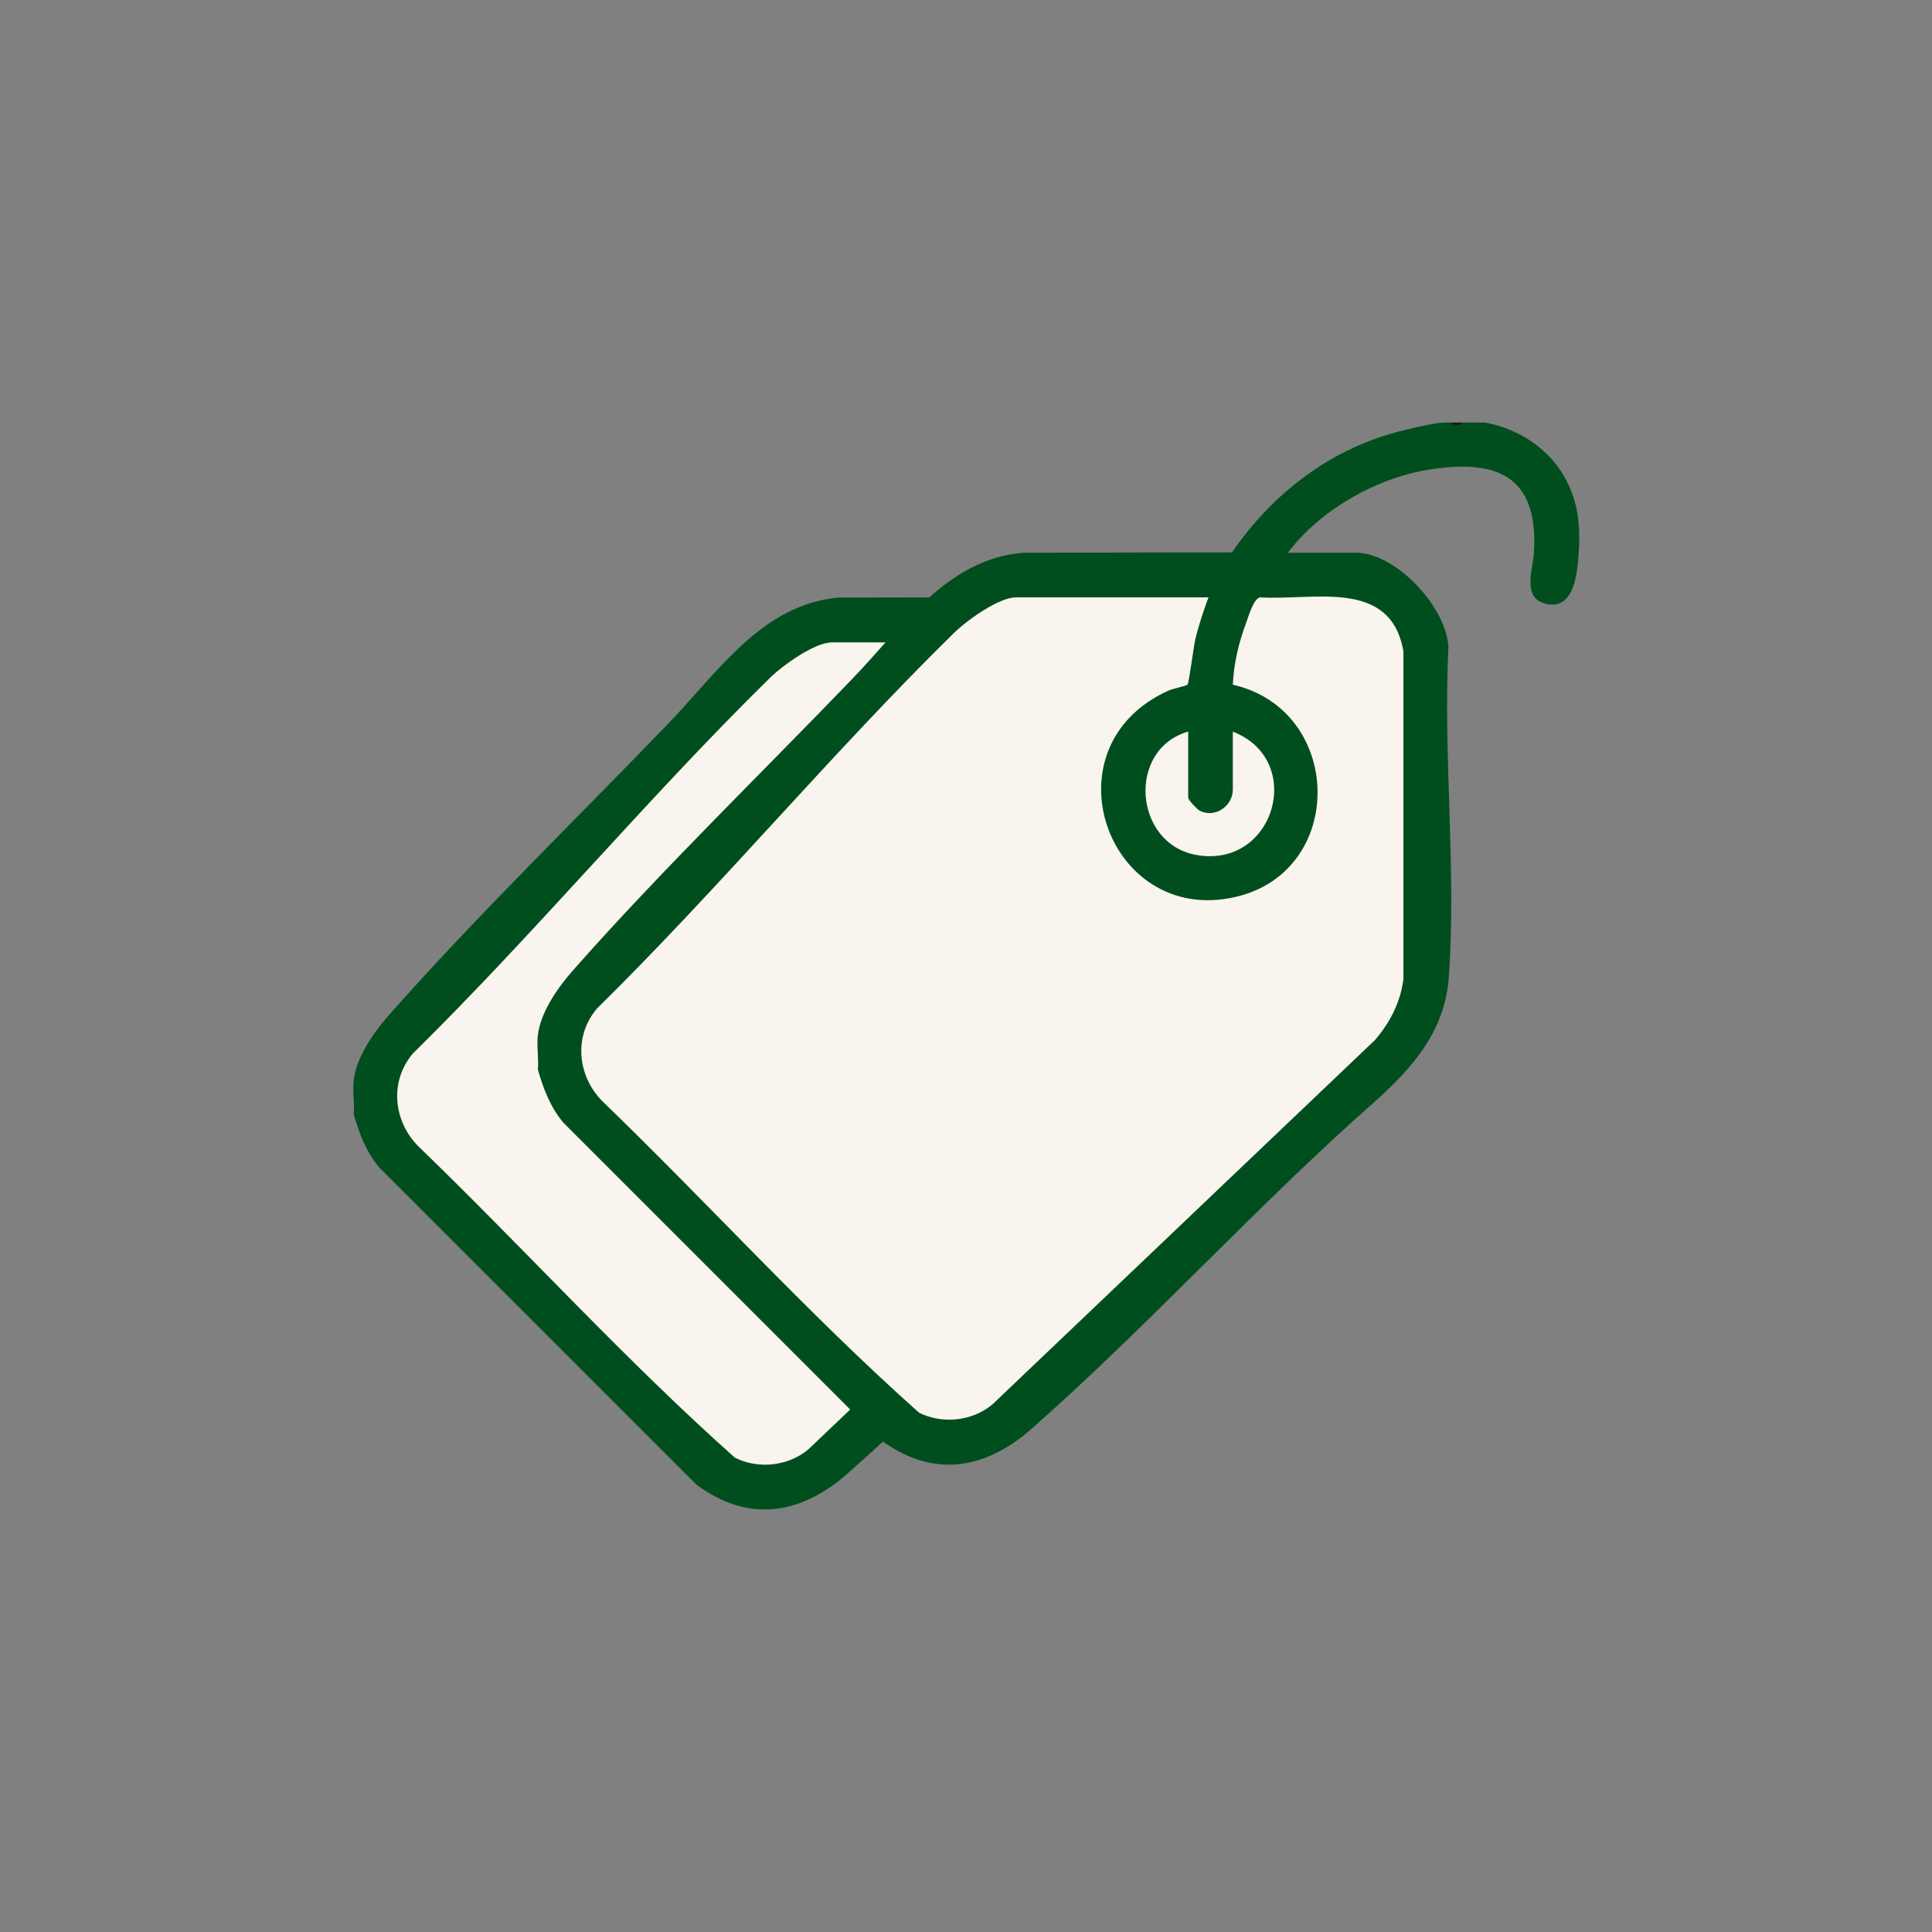
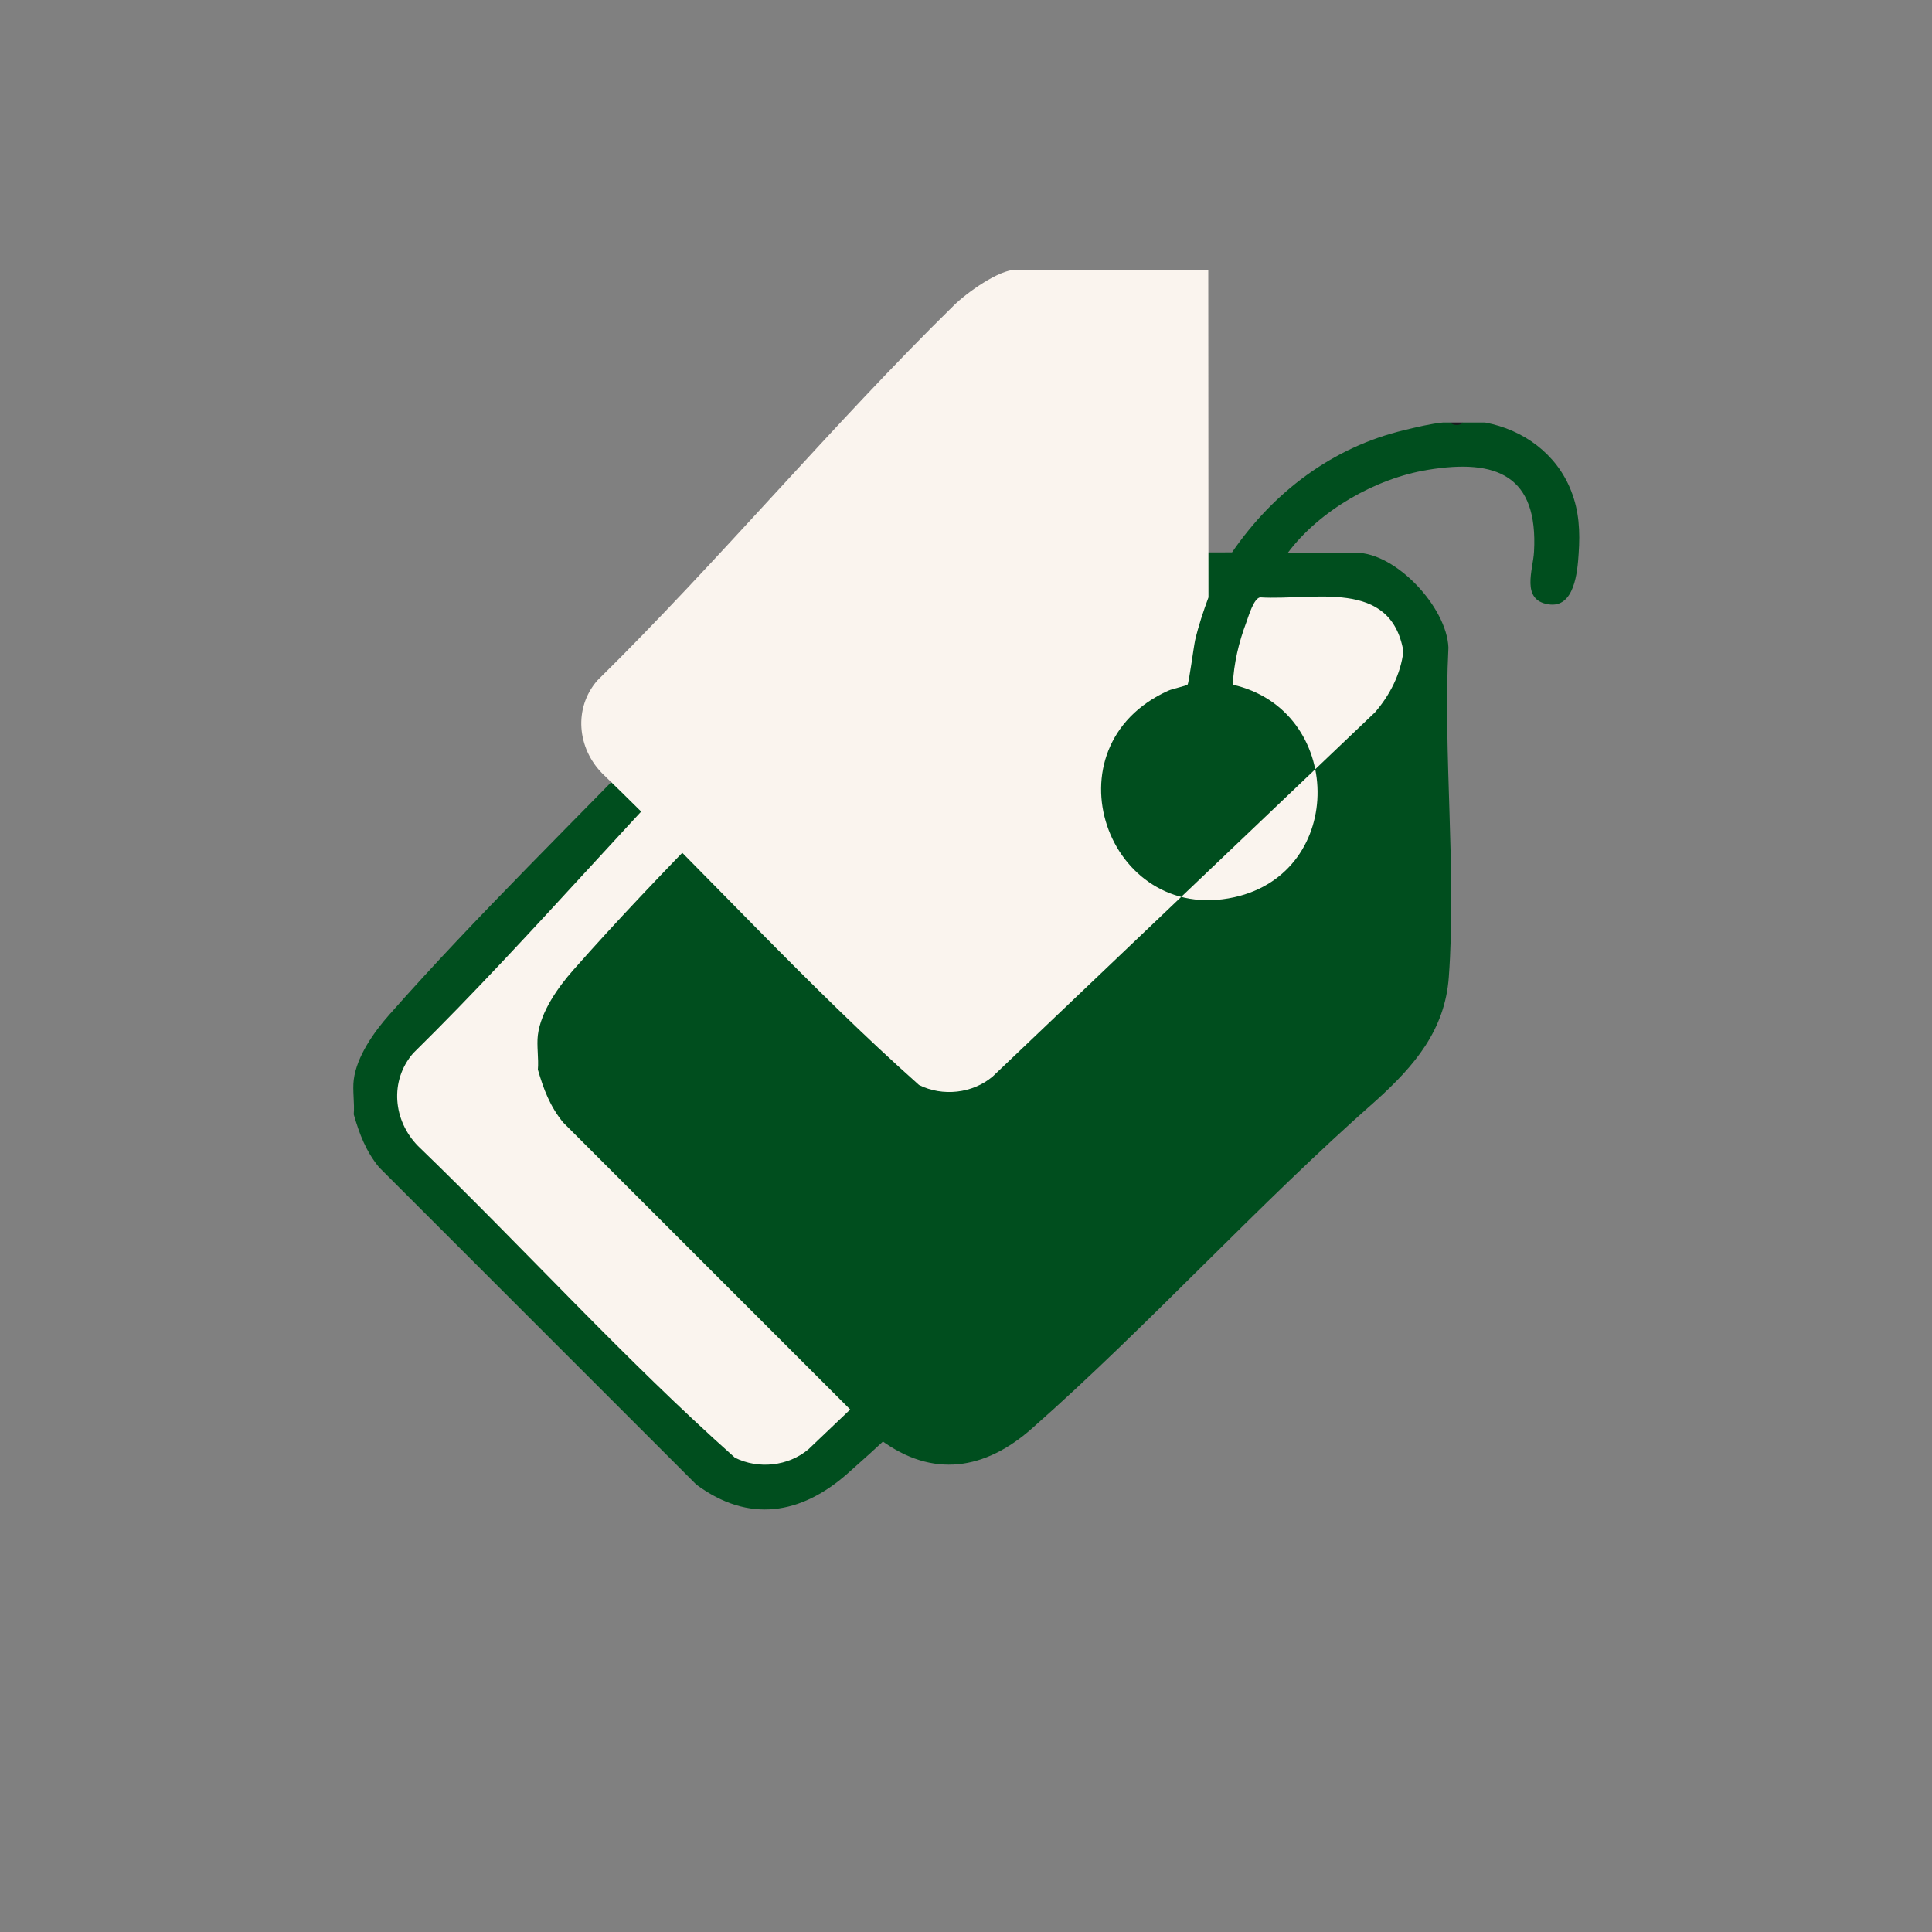
<svg xmlns="http://www.w3.org/2000/svg" viewBox="0 0 100 100" version="1.1" id="Layer_1">
  <rect x="0" y="0" width="100" height="100" fill="#808080" stroke="none" />
  <defs>
    <style>
      .st0 {
        fill: #004e1e;
      }

      .st1 {
        fill: #18191d;
      }

      .st2 {
        fill: #faf4ee;
      }
    </style>
  </defs>
  <g>
    <path d="M57.13,30.93h3.53c2.07,0,4.7,2.83,4.78,4.91-.28,5.55.42,11.55.02,17.05-.2,2.76-1.79,4.6-3.74,6.37-6.13,5.39-11.74,11.62-17.84,17-2.42,2.14-5.13,2.59-7.84.58l-16.42-16.42c-.68-.83-1.02-1.73-1.31-2.74.05-.57-.07-1.24,0-1.79.15-1.21,1.05-2.48,1.84-3.37,4.51-5.11,9.72-10.16,14.48-15.11,2.52-2.62,4.84-6.15,8.79-6.48l10.82-.02" class="st0" />
    <path d="M53.02,33.25c-.27.73-.51,1.45-.69,2.21-.08.38-.32,2.2-.39,2.3-.05.07-.79.22-1,.32-6.42,2.9-3.17,12.15,3.42,10.69,5.83-1.29,5.68-9.69-.08-11,.05-1.1.31-2.2.7-3.23.12-.33.38-1.23.71-1.29,2.79.17,6.76-1,7.42,2.79v16.96c-.14,1.18-.7,2.27-1.47,3.16l-19.79,18.85c-1.04.88-2.59,1.05-3.81.44-5.71-5.08-10.89-10.81-16.4-16.13-1.29-1.31-1.49-3.37-.26-4.8,6.33-6.23,12.14-13.22,18.47-19.43.65-.64,2.31-1.84,3.21-1.84h9.95Z" class="st2" />
    <path d="M51.97,40.2v3.42c0,.11.46.6.59.67.8.41,1.72-.24,1.72-1.09v-3c3.79,1.46,2.17,7.12-1.9,6.38-3.23-.59-3.59-5.46-.42-6.38Z" class="st2" />
  </g>
  <g>
    <path d="M75.08,21.87c.2.09.43.09.63,0h1.16c1.98.37,3.69,1.62,4.44,3.51.43,1.07.48,2.14.4,3.28-.06.94-.22,2.83-1.56,2.62-1.44-.22-.8-1.78-.75-2.72.22-3.94-1.93-4.83-5.5-4.24-2.7.44-5.6,2.1-7.24,4.29h3.53c2.07,0,4.7,2.83,4.78,4.91-.28,5.55.42,11.55.02,17.05-.2,2.76-1.79,4.6-3.74,6.37-6.13,5.39-11.74,11.62-17.84,17-2.42,2.14-5.13,2.59-7.84.58l-16.42-16.42c-.68-.83-1.02-1.73-1.31-2.74.05-.57-.07-1.24,0-1.79.15-1.21,1.05-2.48,1.84-3.37,4.51-5.11,9.72-10.16,14.48-15.11,2.52-2.62,4.84-6.15,8.79-6.48l10.82-.02c2.14-3.12,5.21-5.45,8.93-6.33.62-.15,1.36-.33,1.98-.39h.42Z" class="st0" />
    <path d="M75.71,21.87c-.11.17-.53.17-.63,0h.63Z" class="st1" />
-     <path d="M62.55,30.92c-.27.73-.51,1.45-.69,2.21-.08.38-.32,2.2-.39,2.3-.05.07-.79.22-1,.32-6.42,2.9-3.17,12.15,3.42,10.69,5.83-1.29,5.68-9.69-.08-11,.05-1.1.31-2.2.7-3.23.12-.33.38-1.23.71-1.29,2.79.17,6.76-1,7.42,2.79v16.96c-.14,1.18-.7,2.27-1.47,3.16l-19.79,18.85c-1.04.88-2.59,1.05-3.81.44-5.71-5.08-10.89-10.81-16.4-16.13-1.29-1.31-1.49-3.37-.26-4.8,6.33-6.23,12.14-13.22,18.47-19.43.65-.64,2.31-1.84,3.21-1.84h9.95Z" class="st2" />
-     <path d="M61.5,37.87v3.42c0,.11.46.6.59.67.8.41,1.72-.24,1.72-1.09v-3c3.79,1.46,2.17,7.12-1.9,6.38-3.23-.59-3.59-5.46-.42-6.38Z" class="st2" />
+     <path d="M62.55,30.92c-.27.73-.51,1.45-.69,2.21-.08.38-.32,2.2-.39,2.3-.05.07-.79.22-1,.32-6.42,2.9-3.17,12.15,3.42,10.69,5.83-1.29,5.68-9.69-.08-11,.05-1.1.31-2.2.7-3.23.12-.33.38-1.23.71-1.29,2.79.17,6.76-1,7.42,2.79c-.14,1.18-.7,2.27-1.47,3.16l-19.79,18.85c-1.04.88-2.59,1.05-3.81.44-5.71-5.08-10.89-10.81-16.4-16.13-1.29-1.31-1.49-3.37-.26-4.8,6.33-6.23,12.14-13.22,18.47-19.43.65-.64,2.31-1.84,3.21-1.84h9.95Z" class="st2" />
  </g>
</svg>